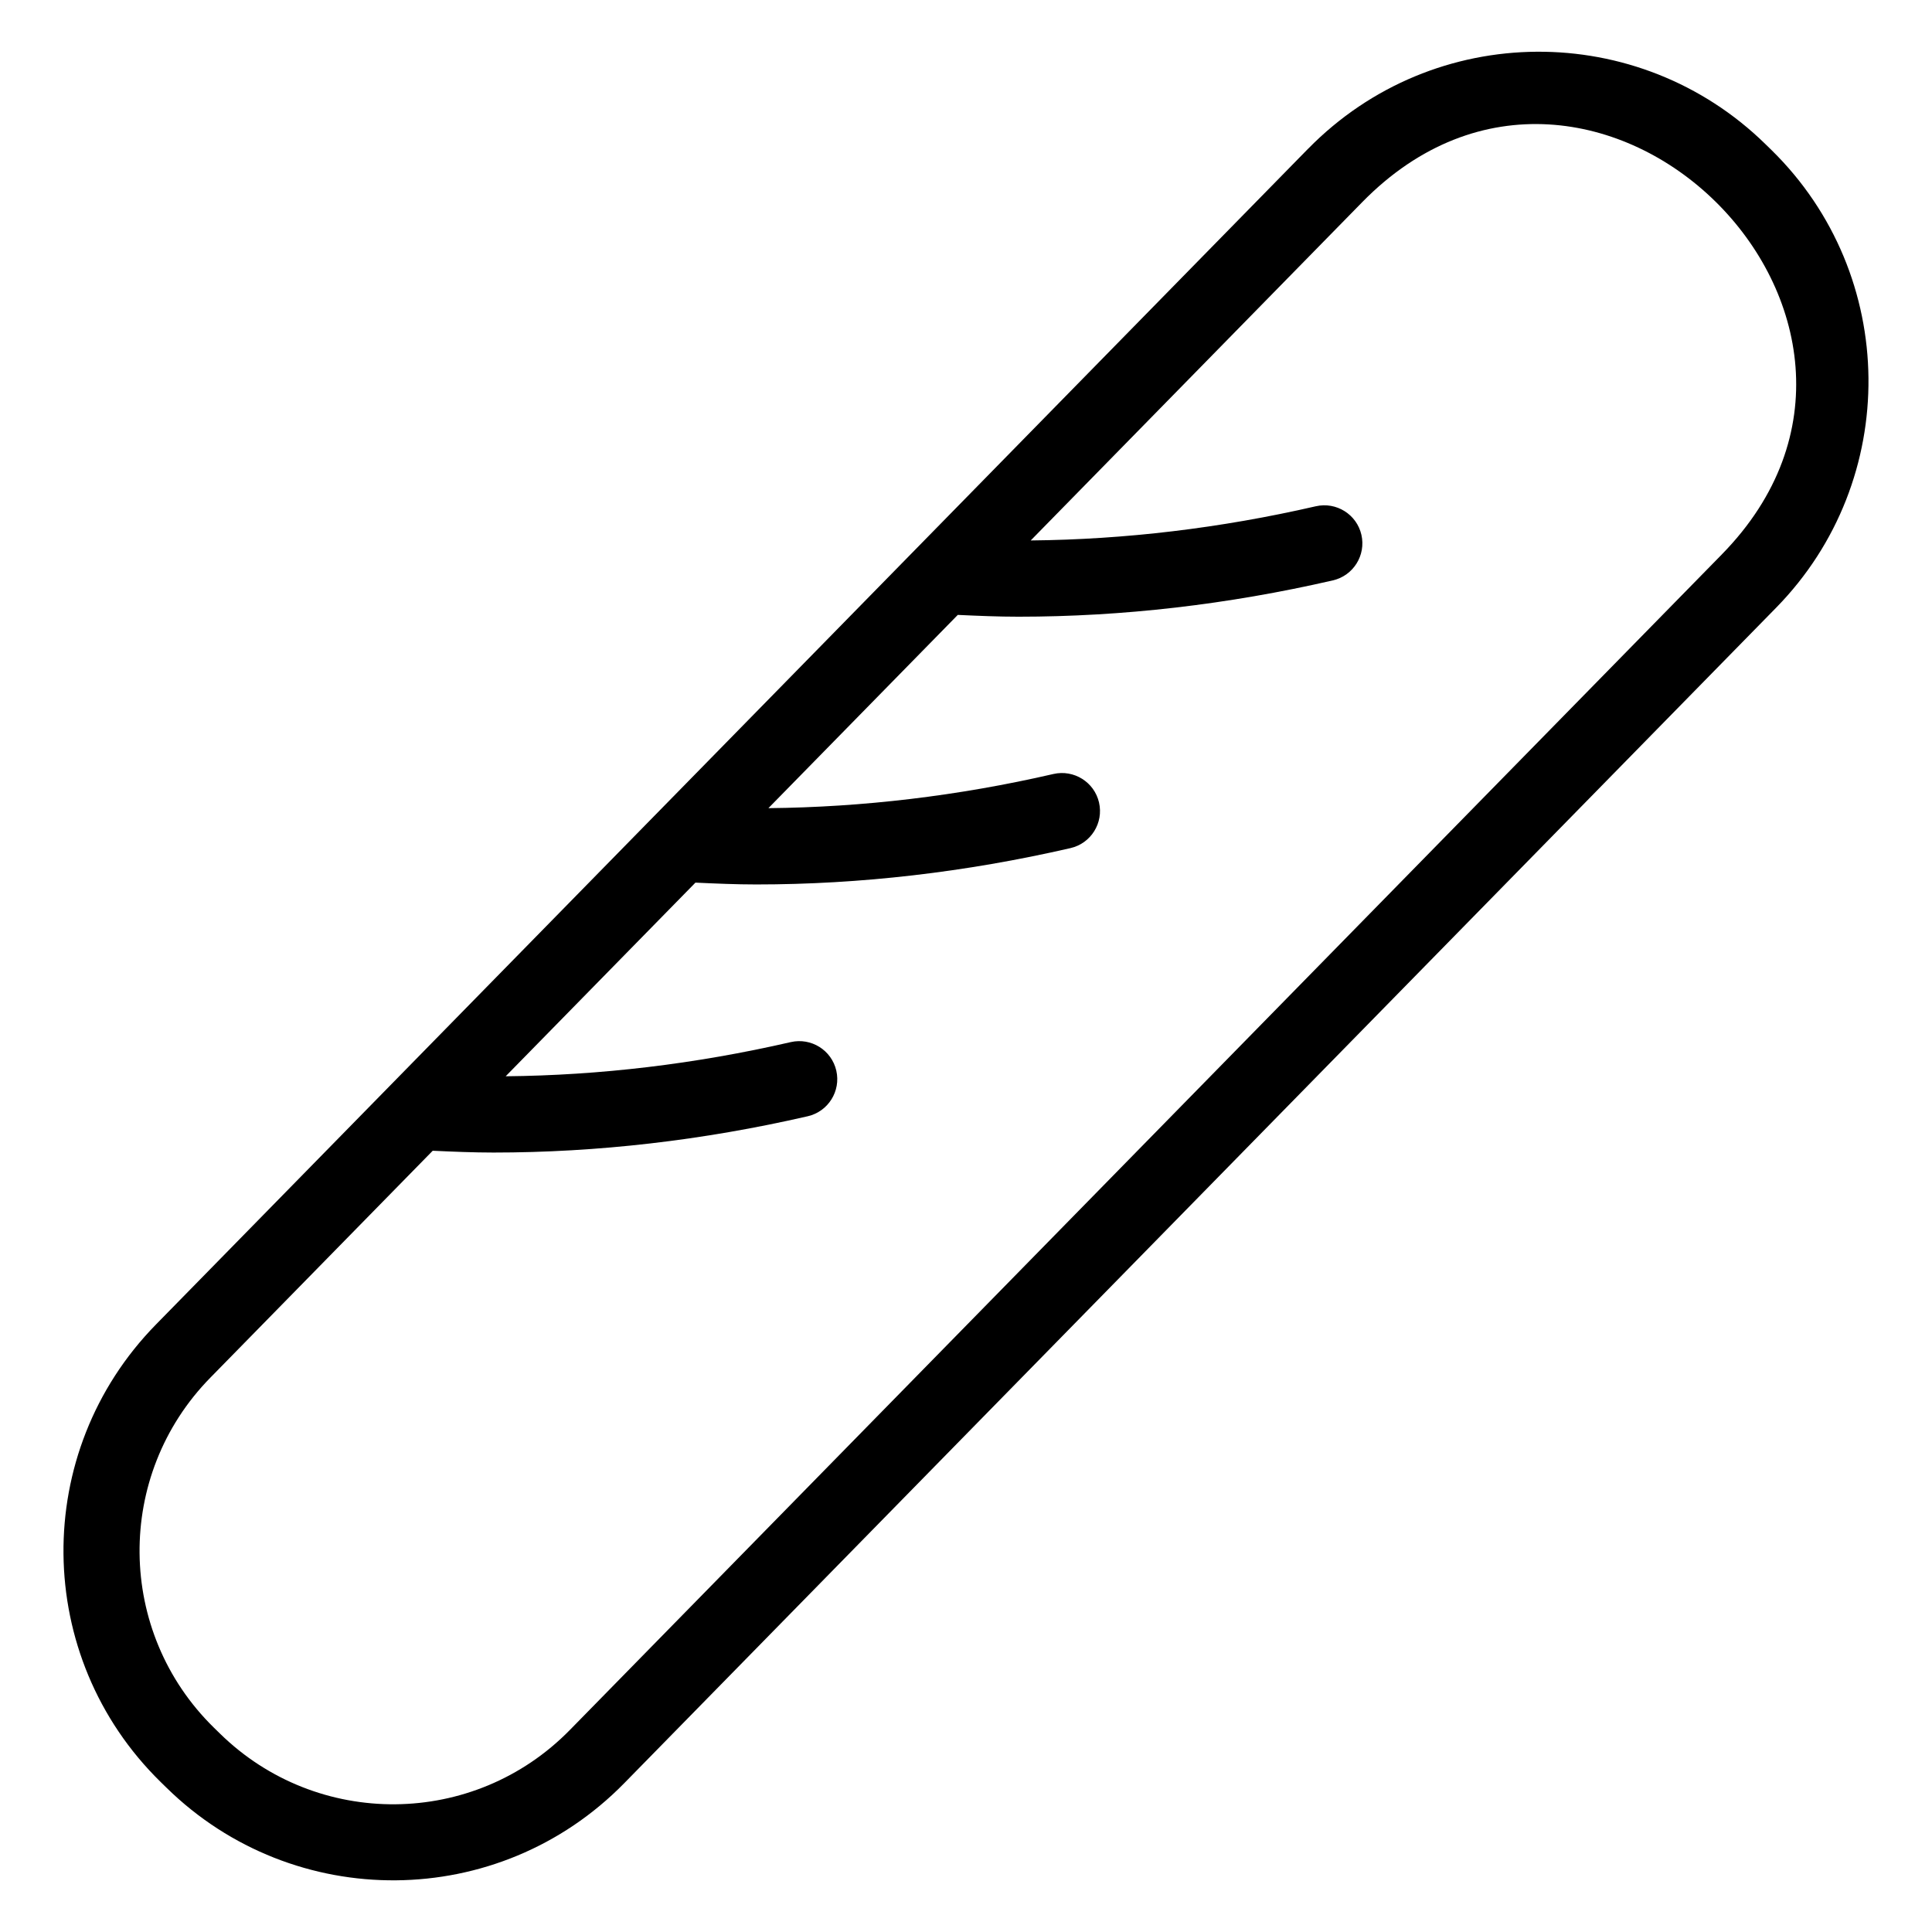
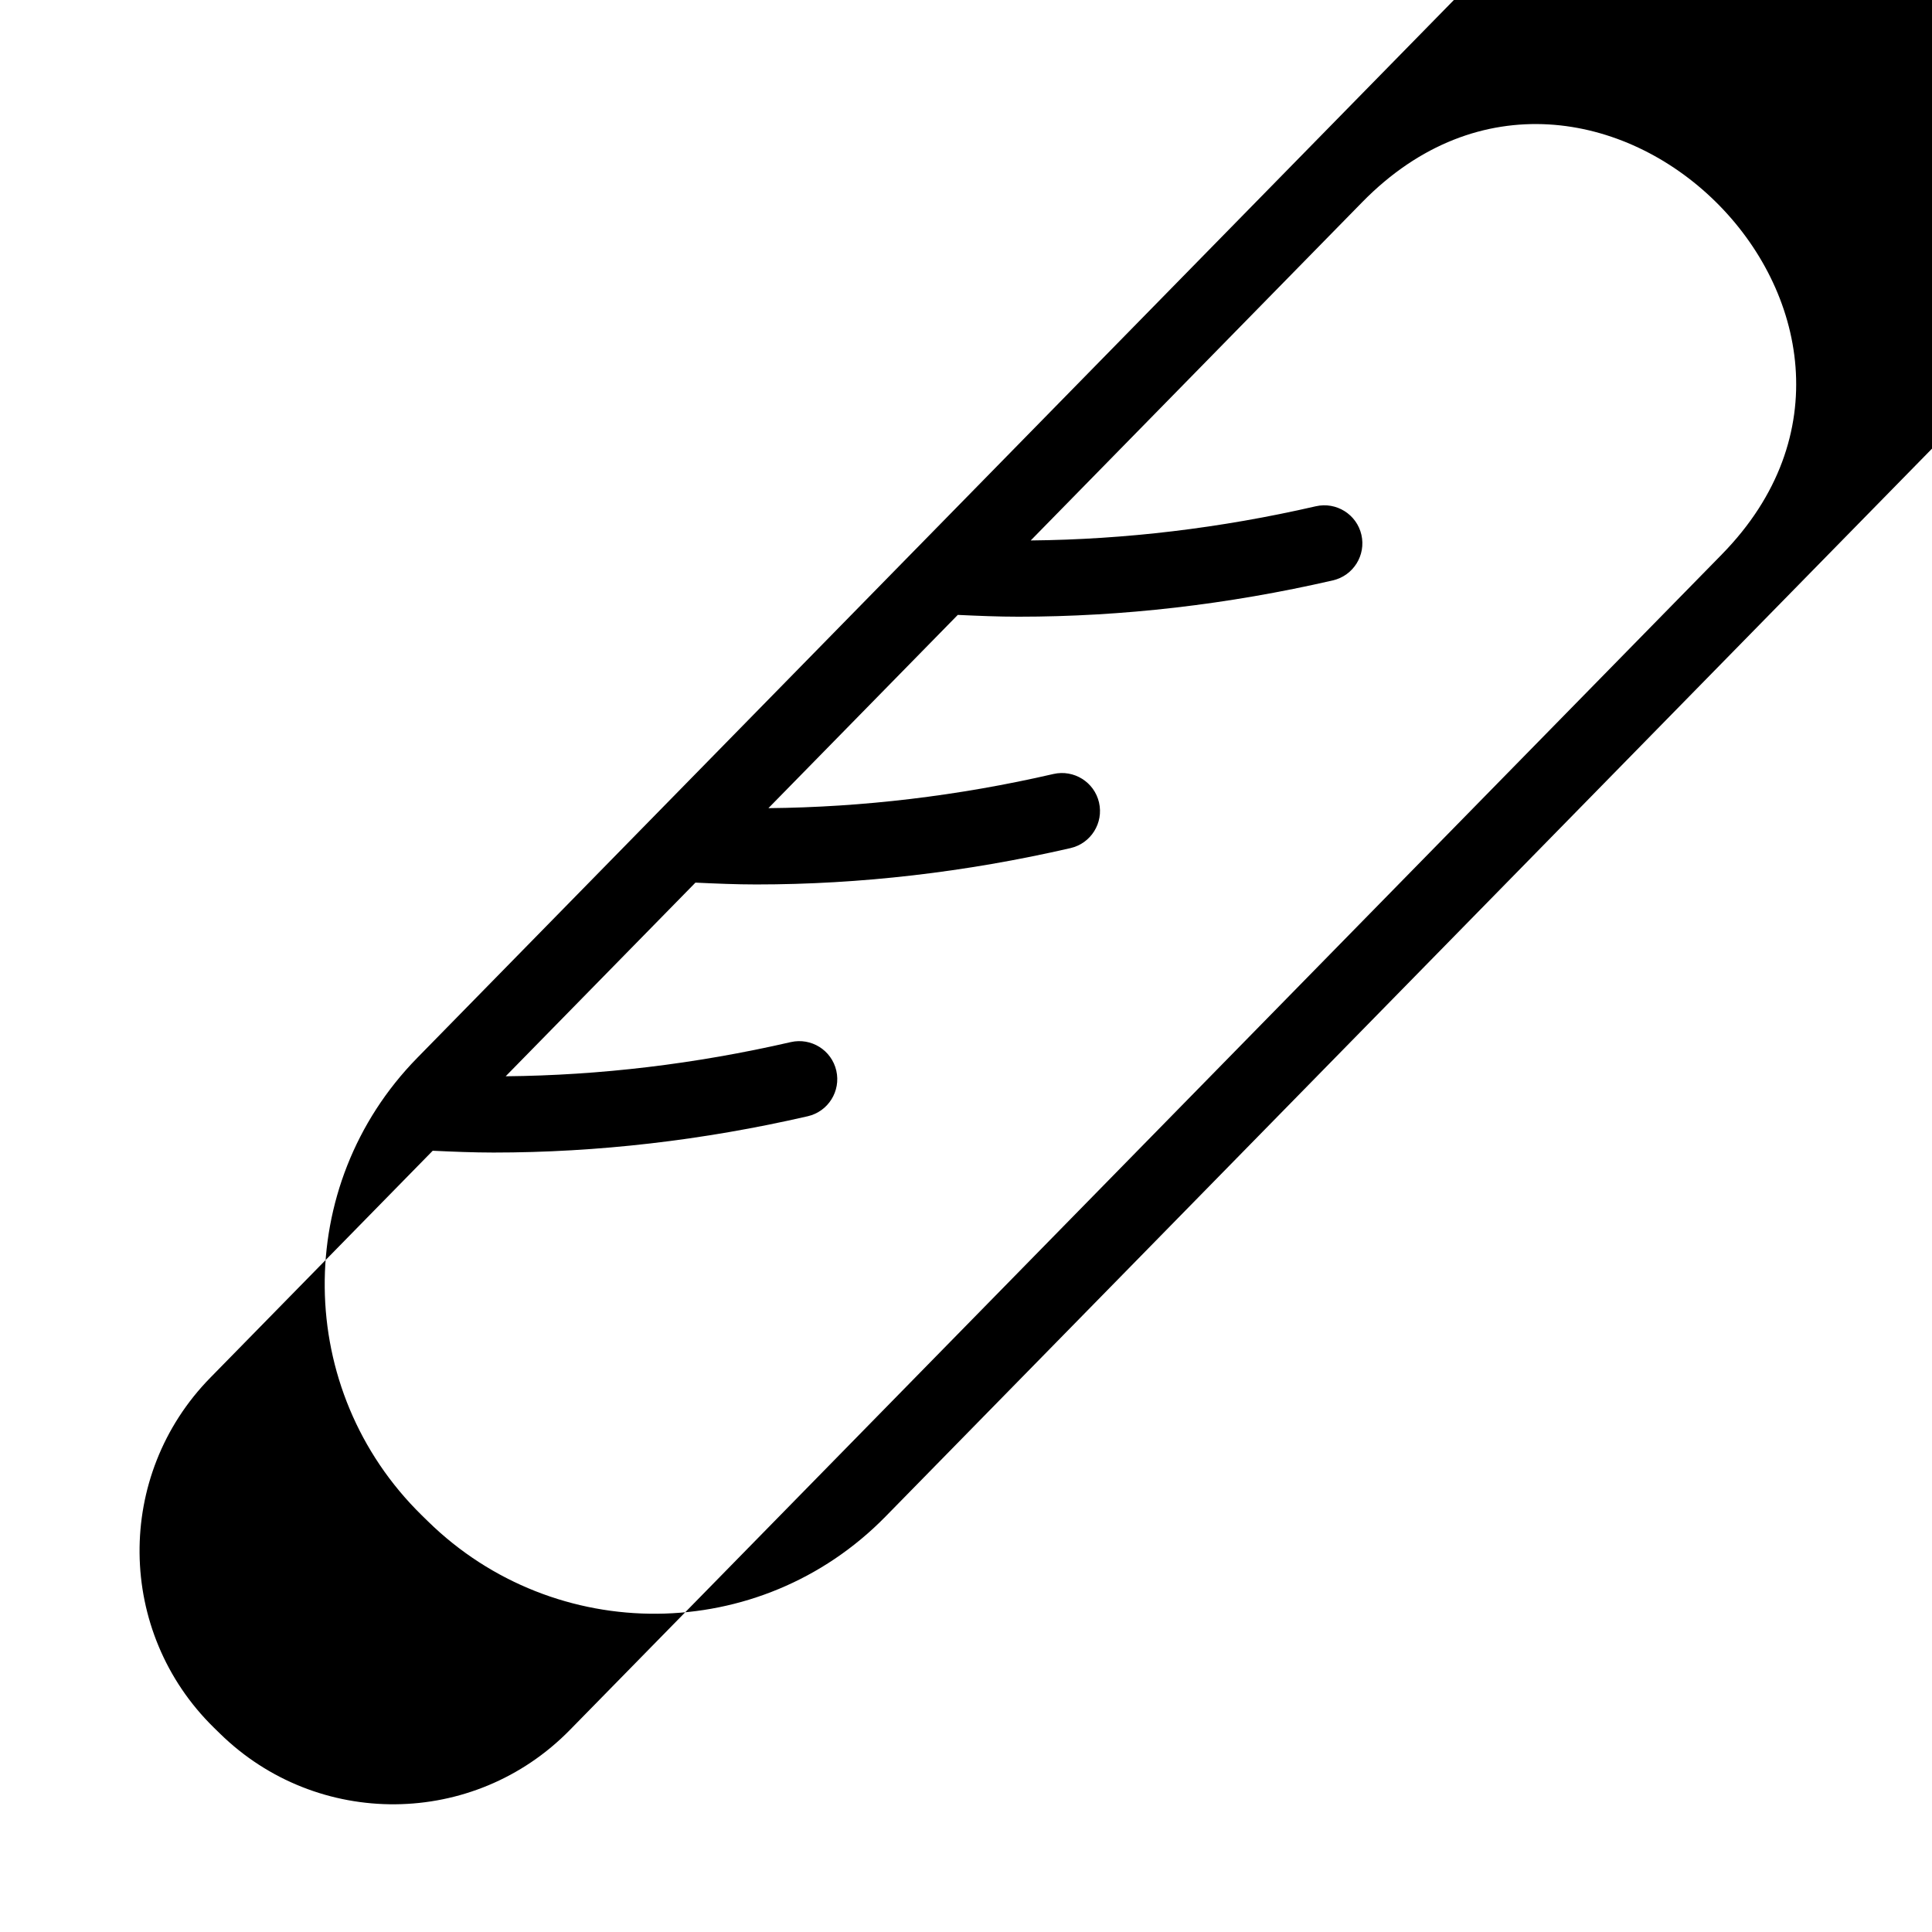
<svg xmlns="http://www.w3.org/2000/svg" fill="#000000" width="800px" height="800px" version="1.1" viewBox="144 144 512 512">
-   <path d="m490.64 183.44-103.55 105.67c-0.141 0.121-0.246 0.262-0.383 0.391l-69.23 70.648c-0.059 0.051-0.105 0.113-0.164 0.164l-131.97 134.68c-33.156 33.824-32.629 88.074 1.219 121.24l1.602 1.566c33.68 33.012 87.953 32.742 121.25-1.219l305.3-311.55c33.082-33.762 32.531-88.156-1.242-121.26l-1.582-1.543c-33.555-32.898-87.82-32.887-121.24 1.215zm109.68 107.47-305.3 311.55c-25.461 25.984-66.965 26.215-92.738 0.945l-1.605-1.566c-25.879-25.359-26.316-66.863-0.934-92.742l58.93-60.137c5.352 0.242 10.703 0.477 16.09 0.477 27.543 0 55.477-3.219 83.305-9.621 5.426-1.25 8.805-6.664 7.562-12.086-1.246-5.422-6.652-8.805-12.078-7.559-25.258 5.812-50.57 8.816-75.543 9.055l50.293-51.32c5.359 0.246 10.723 0.484 16.121 0.484 27.508 0 55.434-3.227 83.27-9.633 5.426-1.25 8.812-6.66 7.562-12.082-1.246-5.422-6.668-8.797-12.078-7.559-25.273 5.824-50.582 8.812-75.539 9.055l50.188-51.215c5.352 0.246 10.707 0.477 16.09 0.477 27.543 0 55.48-3.219 83.312-9.625 5.426-1.25 8.805-6.66 7.562-12.082-1.246-5.422-6.66-8.797-12.078-7.559-25.262 5.809-50.582 8.82-75.555 9.059l87.879-89.68c61.305-62.559 156.4 31.016 95.281 93.367z" />
+   <path d="m490.64 183.44-103.55 105.67c-0.141 0.121-0.246 0.262-0.383 0.391c-0.059 0.051-0.105 0.113-0.164 0.164l-131.97 134.68c-33.156 33.824-32.629 88.074 1.219 121.24l1.602 1.566c33.68 33.012 87.953 32.742 121.25-1.219l305.3-311.55c33.082-33.762 32.531-88.156-1.242-121.26l-1.582-1.543c-33.555-32.898-87.82-32.887-121.24 1.215zm109.68 107.47-305.3 311.55c-25.461 25.984-66.965 26.215-92.738 0.945l-1.605-1.566c-25.879-25.359-26.316-66.863-0.934-92.742l58.93-60.137c5.352 0.242 10.703 0.477 16.09 0.477 27.543 0 55.477-3.219 83.305-9.621 5.426-1.25 8.805-6.664 7.562-12.086-1.246-5.422-6.652-8.805-12.078-7.559-25.258 5.812-50.57 8.816-75.543 9.055l50.293-51.32c5.359 0.246 10.723 0.484 16.121 0.484 27.508 0 55.434-3.227 83.27-9.633 5.426-1.25 8.812-6.66 7.562-12.082-1.246-5.422-6.668-8.797-12.078-7.559-25.273 5.824-50.582 8.812-75.539 9.055l50.188-51.215c5.352 0.246 10.707 0.477 16.09 0.477 27.543 0 55.48-3.219 83.312-9.625 5.426-1.25 8.805-6.66 7.562-12.082-1.246-5.422-6.66-8.797-12.078-7.559-25.262 5.809-50.582 8.82-75.555 9.059l87.879-89.68c61.305-62.559 156.4 31.016 95.281 93.367z" />
</svg>